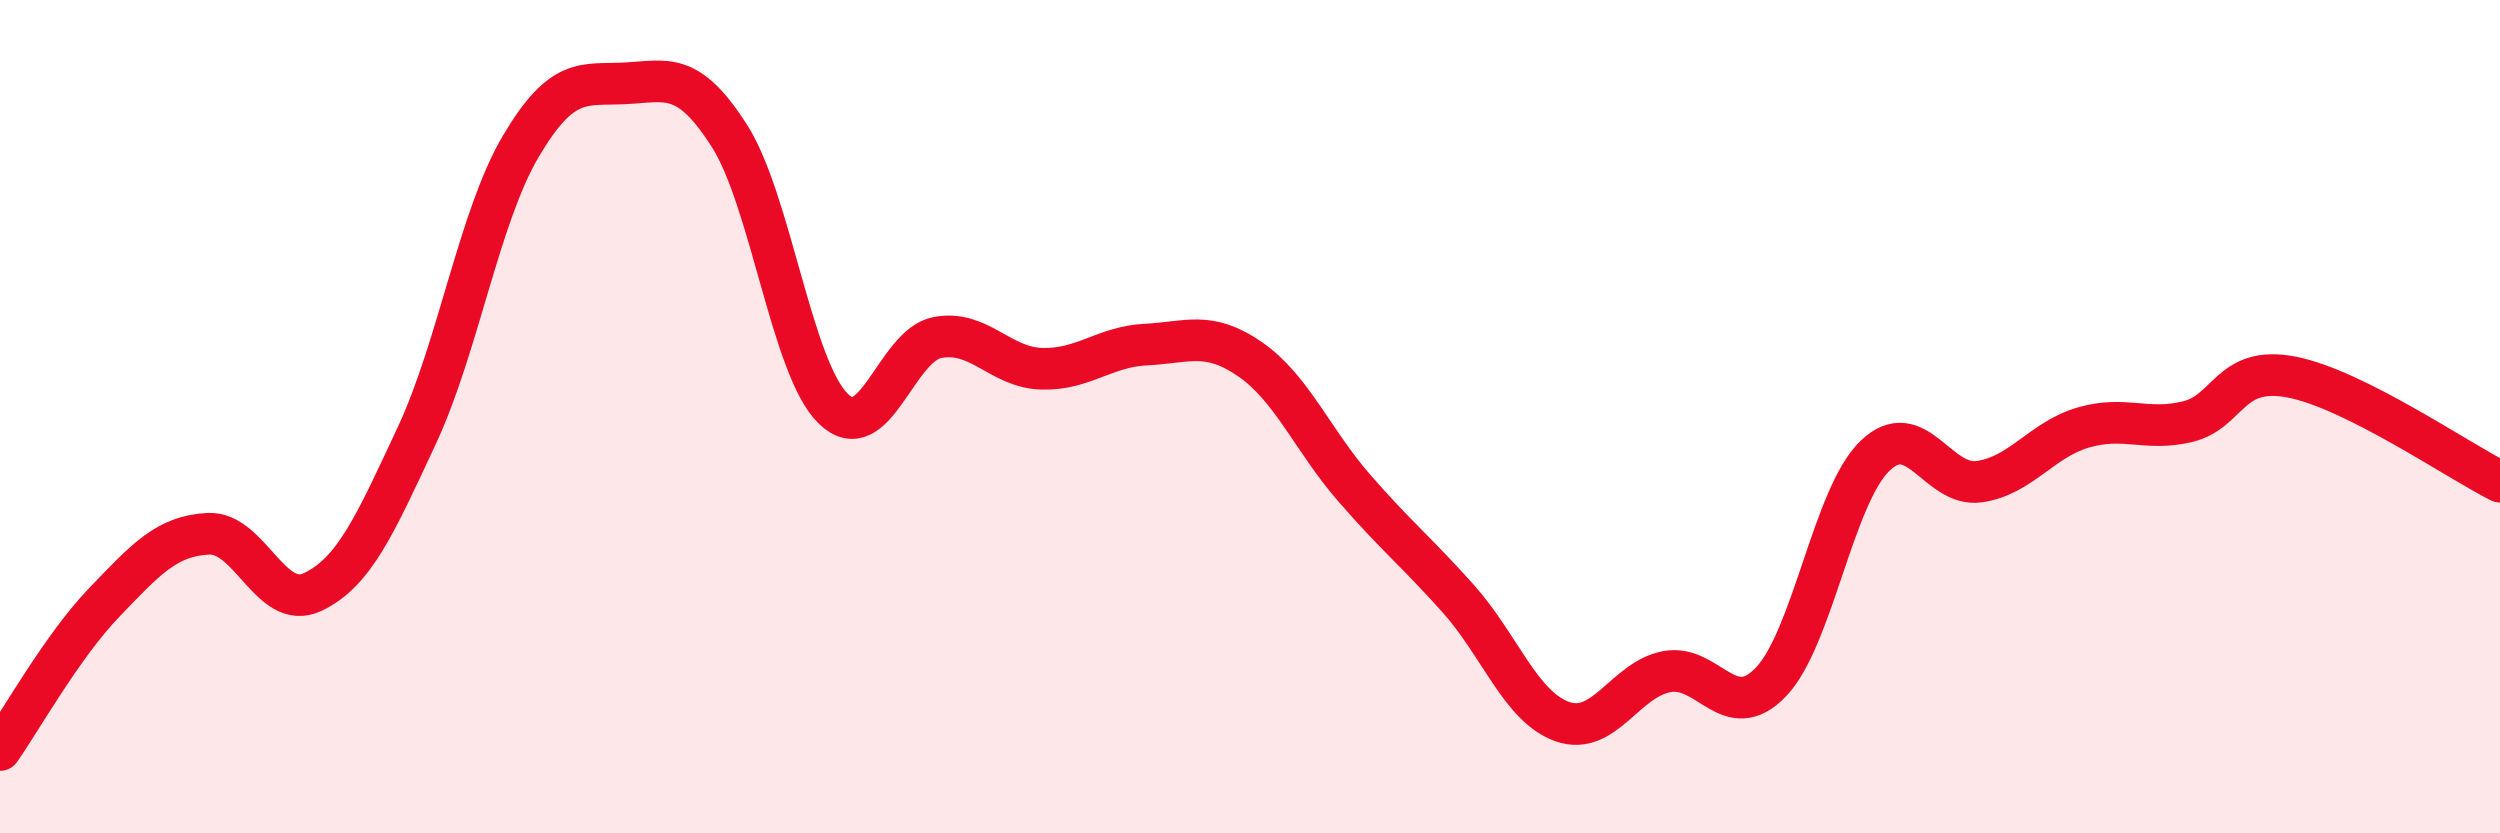
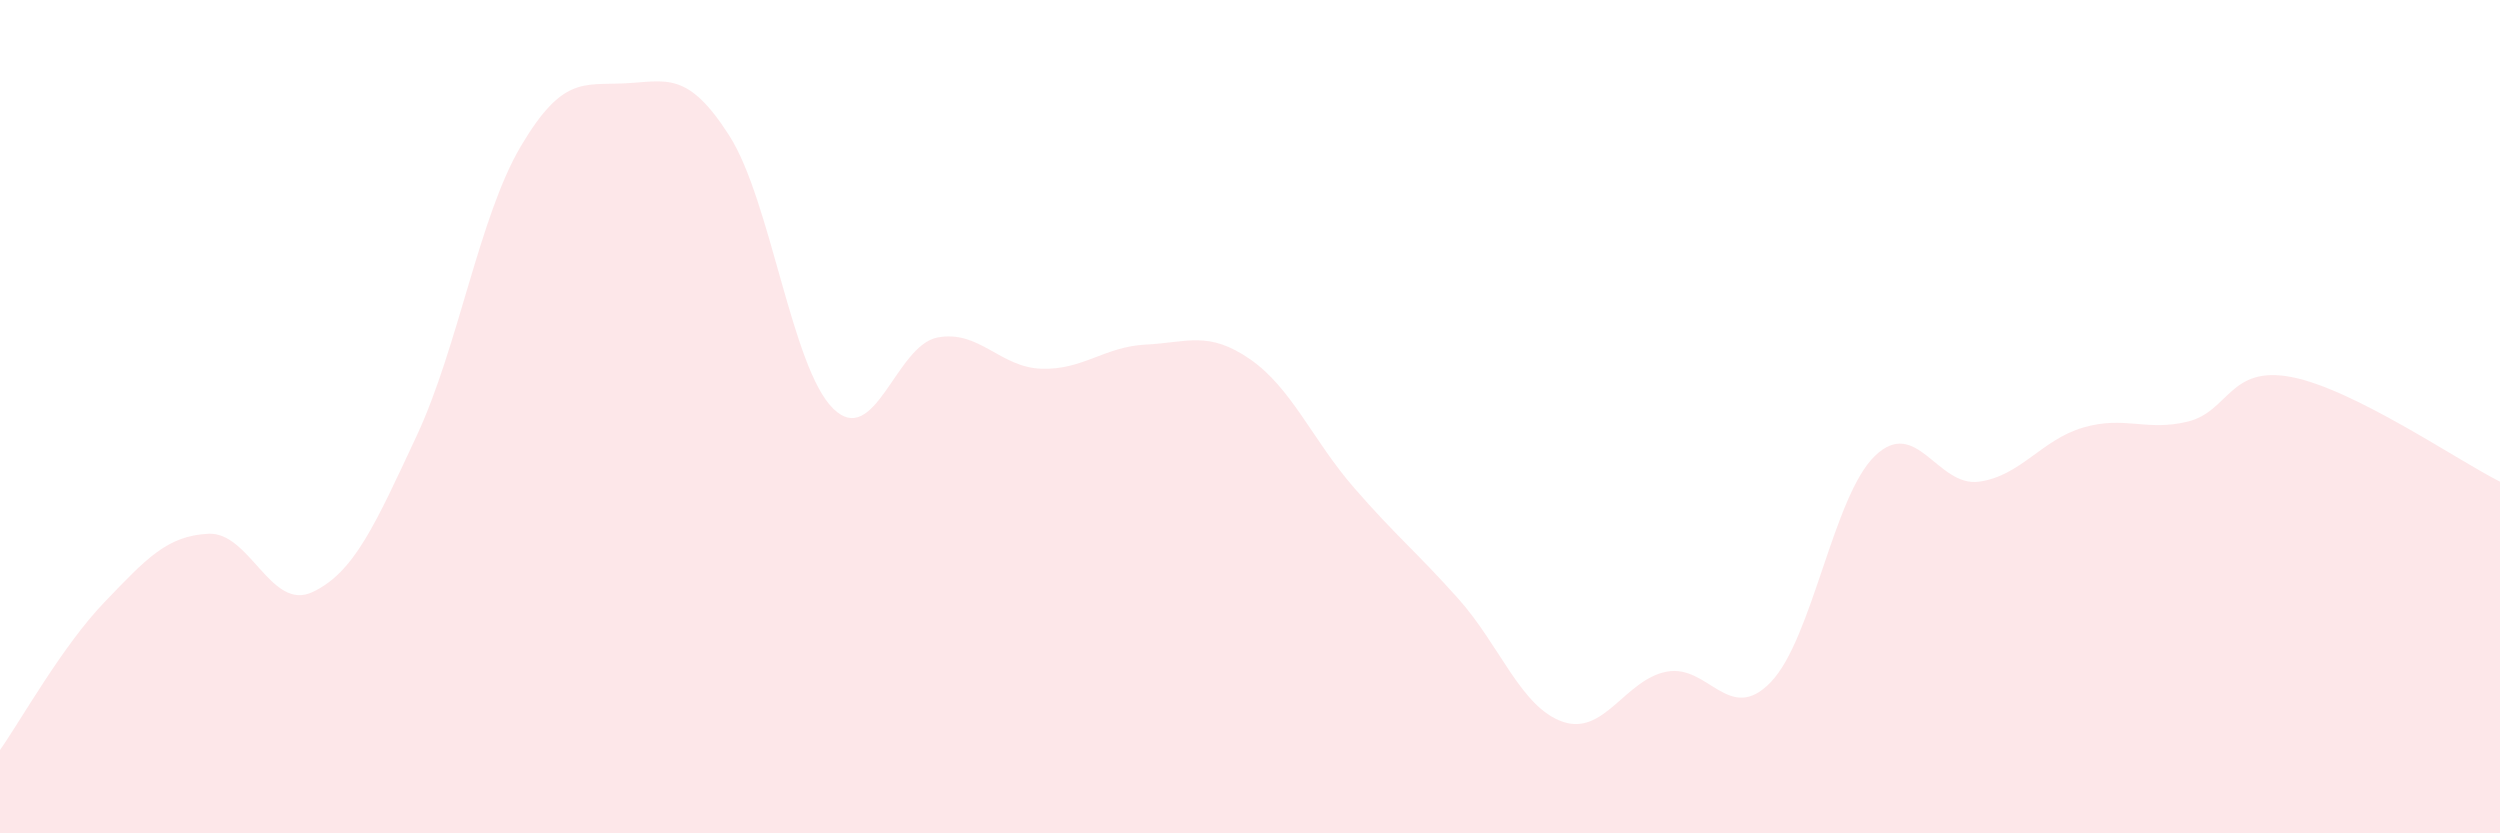
<svg xmlns="http://www.w3.org/2000/svg" width="60" height="20" viewBox="0 0 60 20">
  <path d="M 0,18 C 0.5,17.29 1.5,15.5 2.5,14.46 C 3.5,13.42 4,12.86 5,12.81 C 6,12.76 6.5,14.68 7.5,14.21 C 8.5,13.74 9,12.6 10,10.46 C 11,8.32 11.5,5.2 12.5,3.51 C 13.5,1.82 14,2.05 15,2 C 16,1.95 16.5,1.69 17.5,3.25 C 18.5,4.81 19,8.84 20,9.81 C 21,10.78 21.5,8.29 22.5,8.1 C 23.5,7.91 24,8.82 25,8.85 C 26,8.88 26.5,8.32 27.5,8.27 C 28.5,8.22 29,7.93 30,8.62 C 31,9.31 31.5,10.56 32.5,11.71 C 33.5,12.86 34,13.25 35,14.37 C 36,15.49 36.5,16.97 37.5,17.32 C 38.5,17.67 39,16.31 40,16.12 C 41,15.93 41.5,17.41 42.5,16.37 C 43.5,15.33 44,11.9 45,10.94 C 46,9.98 46.5,11.7 47.5,11.56 C 48.5,11.42 49,10.55 50,10.26 C 51,9.97 51.5,10.36 52.5,10.12 C 53.5,9.88 53.5,8.76 55,9.05 C 56.5,9.34 59,11.06 60,11.56L60 20L0 20Z" fill="#EB0A25" opacity="0.1" stroke-linecap="round" stroke-linejoin="round" />
-   <path d="M 0,18 C 0.5,17.29 1.5,15.5 2.5,14.46 C 3.5,13.42 4,12.86 5,12.81 C 6,12.76 6.5,14.68 7.5,14.21 C 8.5,13.74 9,12.6 10,10.46 C 11,8.32 11.5,5.2 12.5,3.51 C 13.5,1.82 14,2.05 15,2 C 16,1.95 16.5,1.69 17.5,3.25 C 18.5,4.81 19,8.84 20,9.81 C 21,10.78 21.5,8.29 22.5,8.1 C 23.5,7.91 24,8.82 25,8.85 C 26,8.88 26.5,8.32 27.5,8.27 C 28.5,8.22 29,7.93 30,8.62 C 31,9.31 31.5,10.56 32.5,11.71 C 33.5,12.86 34,13.25 35,14.37 C 36,15.49 36.5,16.97 37.5,17.32 C 38.5,17.67 39,16.31 40,16.12 C 41,15.93 41.5,17.41 42.5,16.37 C 43.5,15.33 44,11.9 45,10.94 C 46,9.98 46.5,11.7 47.5,11.56 C 48.5,11.42 49,10.55 50,10.26 C 51,9.97 51.5,10.36 52.5,10.12 C 53.5,9.88 53.5,8.76 55,9.05 C 56.5,9.34 59,11.06 60,11.56" stroke="#EB0A25" stroke-width="1" fill="none" stroke-linecap="round" stroke-linejoin="round" />
</svg>